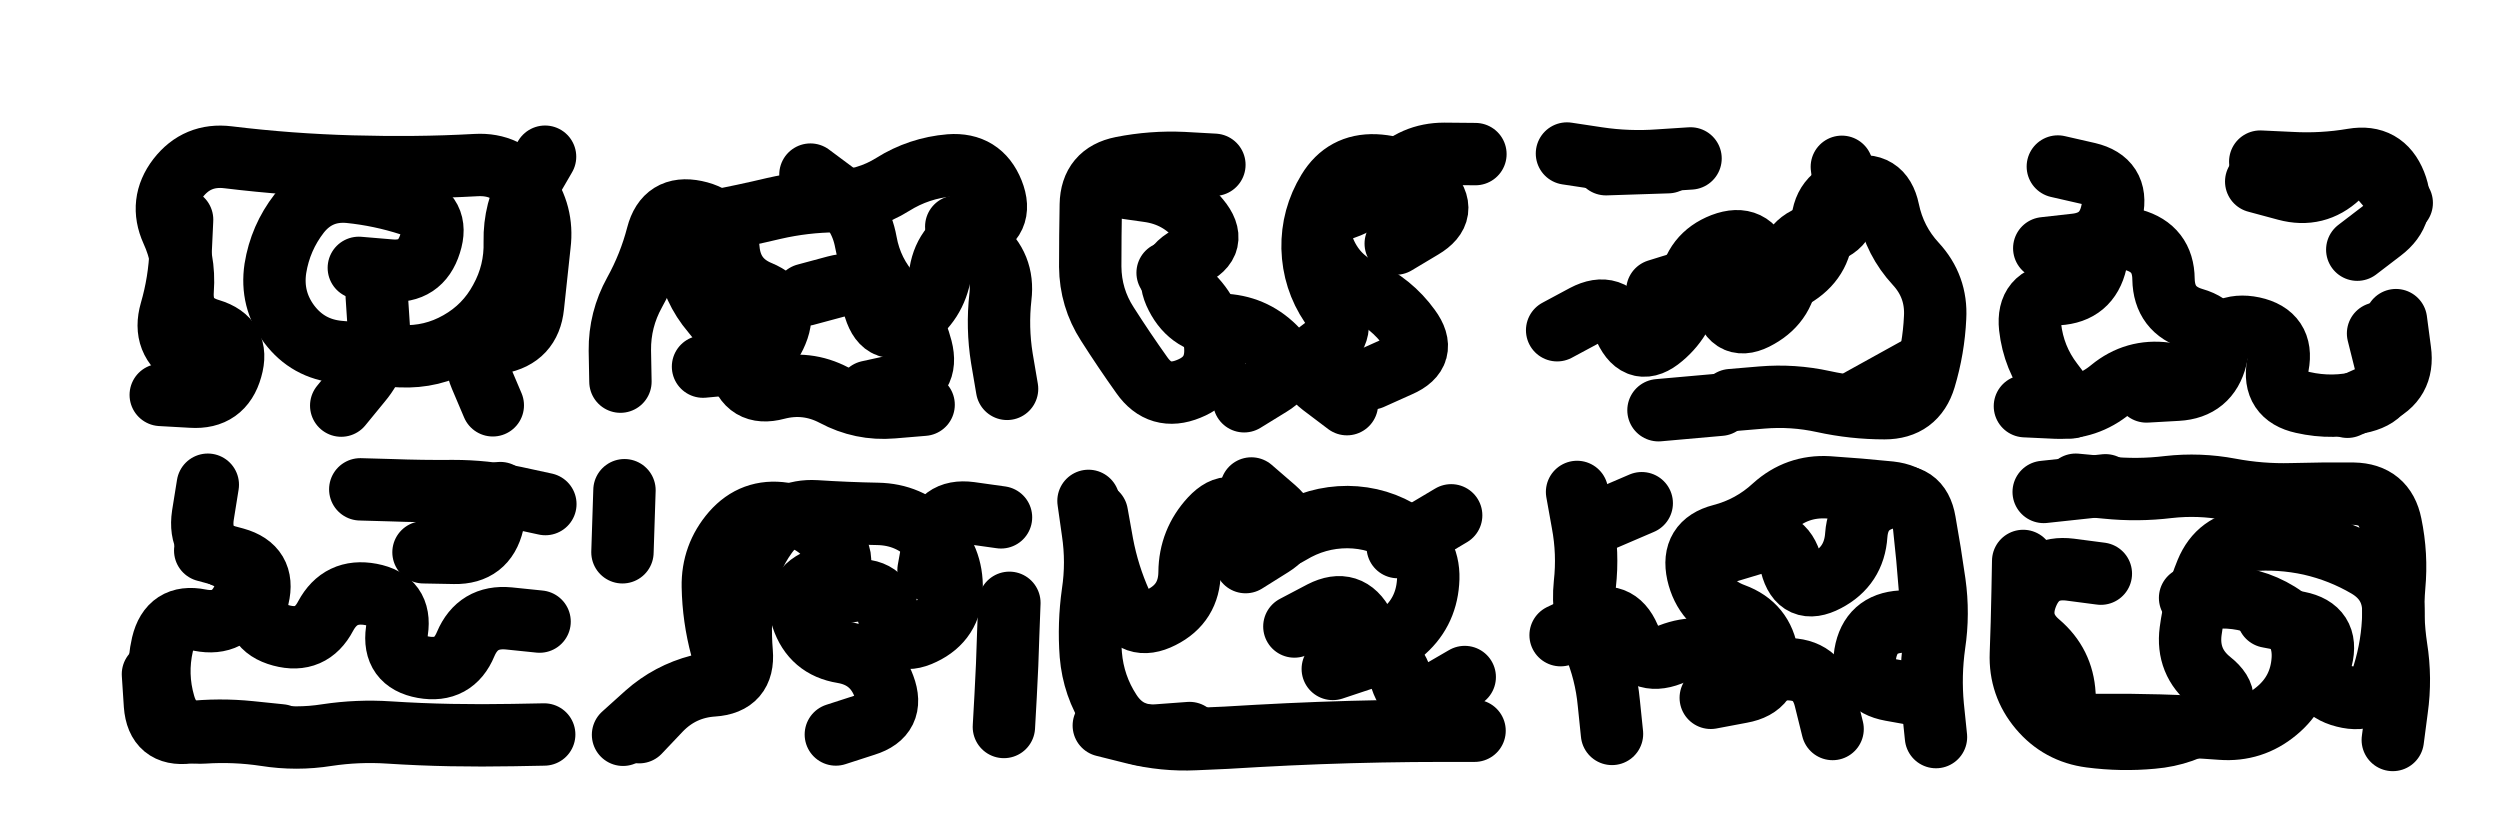
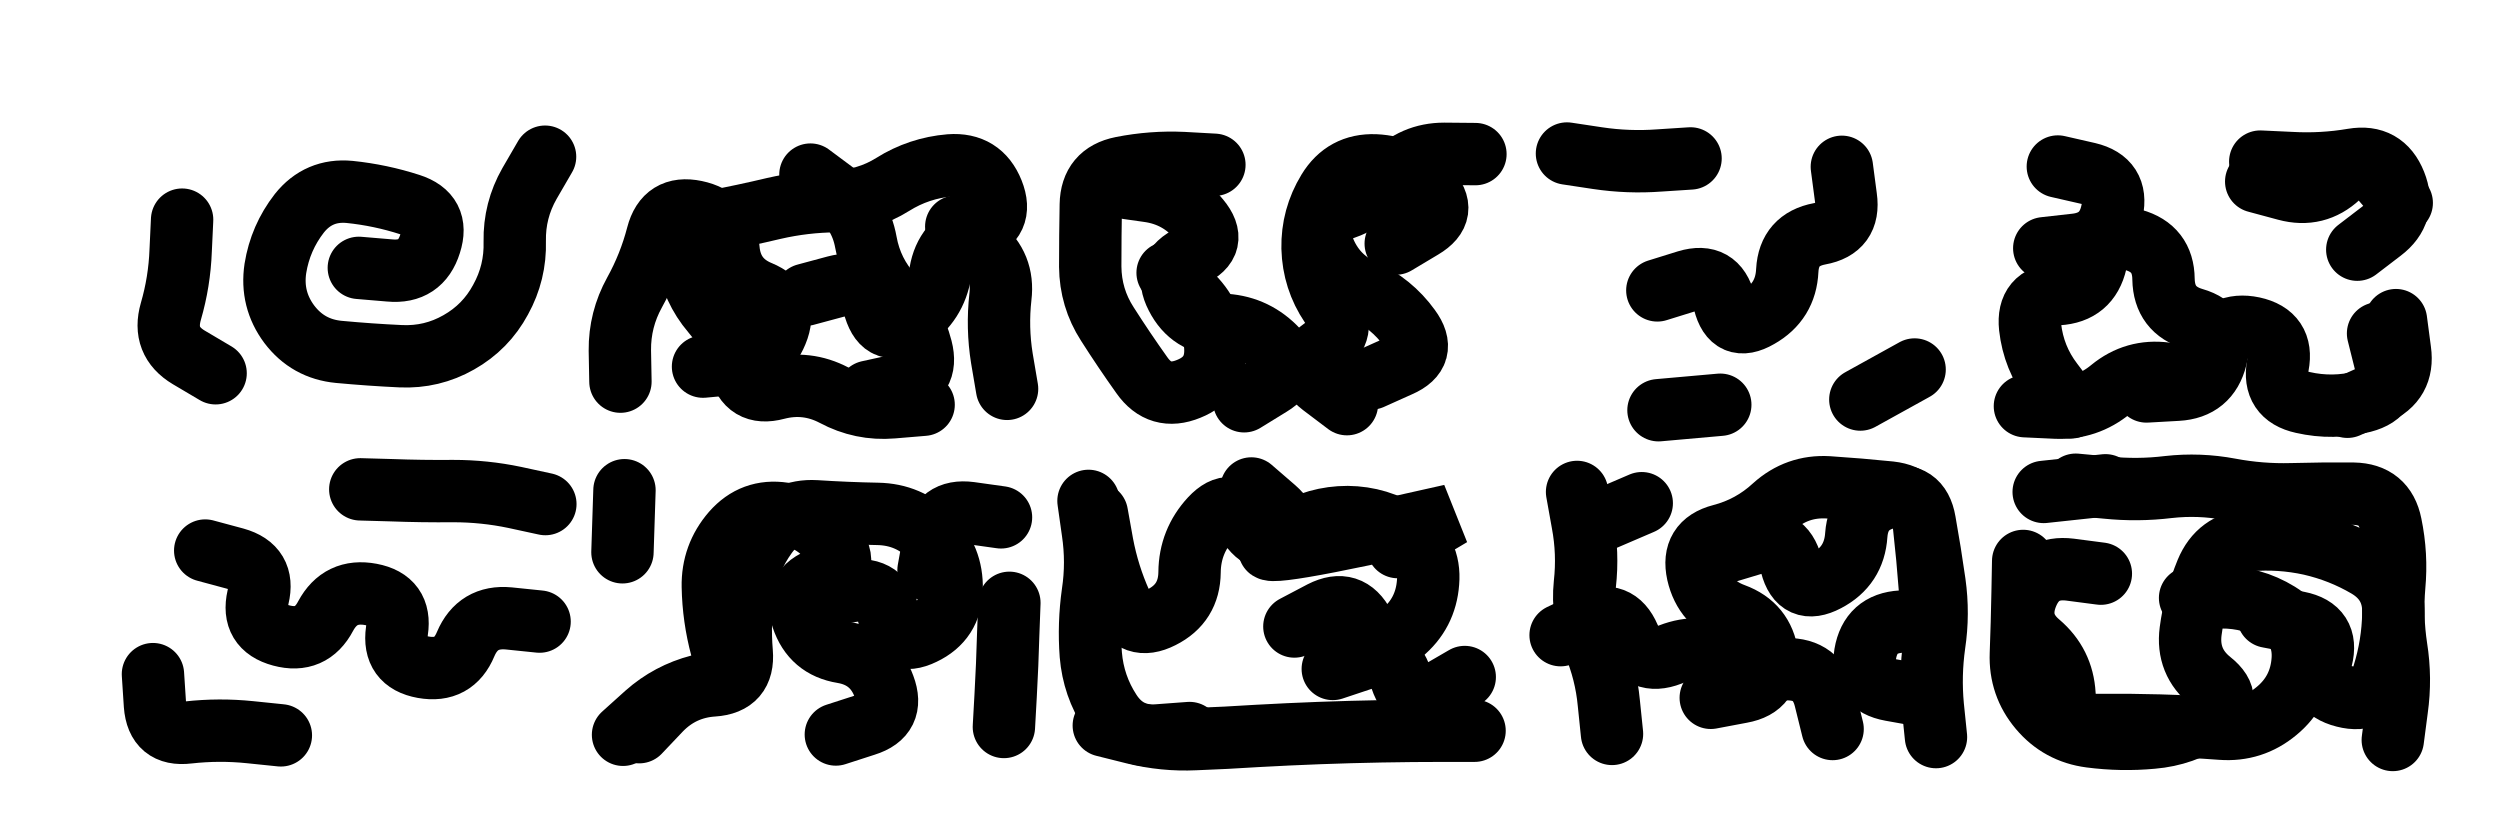
<svg xmlns="http://www.w3.org/2000/svg" viewBox="0 0 8658 2886">
  <title>Infinite Scribble #5491</title>
  <defs>
    <filter id="piece_5491_3_1_filter" x="-100" y="-100" width="8858" height="3086" filterUnits="userSpaceOnUse">
      <feGaussianBlur in="SourceGraphic" result="lineShape_1" stdDeviation="10800e-3" />
      <feColorMatrix in="lineShape_1" result="lineShape" type="matrix" values="1 0 0 0 0  0 1 0 0 0  0 0 1 0 0  0 0 0 12960e-3 -6480e-3" />
      <feGaussianBlur in="lineShape" result="shrank_blurred" stdDeviation="15400e-3" />
      <feColorMatrix in="shrank_blurred" result="shrank" type="matrix" values="1 0 0 0 0 0 1 0 0 0 0 0 1 0 0 0 0 0 14720e-3 -9720e-3" />
      <feColorMatrix in="lineShape" result="border_filled" type="matrix" values="0.6 0 0 0 -0.4  0 0.6 0 0 -0.4  0 0 0.6 0 -0.4  0 0 0 1 0" />
      <feComposite in="border_filled" in2="shrank" result="border" operator="out" />
      <feOffset in="lineShape" result="shapes_linestyle_bottom3" dx="51840e-3" dy="51840e-3" />
      <feOffset in="lineShape" result="shapes_linestyle_bottom2" dx="34560e-3" dy="34560e-3" />
      <feOffset in="lineShape" result="shapes_linestyle_bottom1" dx="17280e-3" dy="17280e-3" />
      <feMerge result="shapes_linestyle_bottom">
        <feMergeNode in="shapes_linestyle_bottom3" />
        <feMergeNode in="shapes_linestyle_bottom2" />
        <feMergeNode in="shapes_linestyle_bottom1" />
      </feMerge>
      <feGaussianBlur in="shapes_linestyle_bottom" result="shapes_linestyle_bottomcontent_blurred" stdDeviation="15400e-3" />
      <feColorMatrix in="shapes_linestyle_bottomcontent_blurred" result="shapes_linestyle_bottomcontent" type="matrix" values="1 0 0 0 0 0 1 0 0 0 0 0 1 0 0 0 0 0 14720e-3 -9720e-3" />
      <feColorMatrix in="shapes_linestyle_bottomcontent" result="shapes_linestyle_bottomdark" type="matrix" values="0.6 0 0 0 -0.1  0 0.6 0 0 -0.1  0 0 0.6 0 -0.1  0 0 0 1 0" />
      <feColorMatrix in="shapes_linestyle_bottom" result="shapes_linestyle_bottomborderblack" type="matrix" values="0.6 0 0 0 -0.4  0 0.6 0 0 -0.4  0 0 0.6 0 -0.4  0 0 0 1 0" />
      <feGaussianBlur in="lineShape" result="shapes_linestyle_frontshrank_blurred" stdDeviation="15400e-3" />
      <feColorMatrix in="shapes_linestyle_frontshrank_blurred" result="shapes_linestyle_frontshrank" type="matrix" values="1 0 0 0 0 0 1 0 0 0 0 0 1 0 0 0 0 0 14720e-3 -9720e-3" />
      <feMerge result="shapes_linestyle">
        <feMergeNode in="shapes_linestyle_bottomborderblack" />
        <feMergeNode in="shapes_linestyle_bottomdark" />
        <feMergeNode in="shapes_linestyle_frontshrank" />
      </feMerge>
      <feComposite in="shapes_linestyle" in2="shrank" result="shapes_linestyle_cropped" operator="over" />
      <feComposite in="border" in2="shapes_linestyle_cropped" result="shapes" operator="over" />
    </filter>
    <filter id="piece_5491_3_1_shadow" x="-100" y="-100" width="8858" height="3086" filterUnits="userSpaceOnUse">
      <feColorMatrix in="SourceGraphic" result="result_blackened" type="matrix" values="0 0 0 0 0  0 0 0 0 0  0 0 0 0 0  0 0 0 0.8 0" />
      <feGaussianBlur in="result_blackened" result="result_blurred" stdDeviation="64800e-3" />
      <feComposite in="SourceGraphic" in2="result_blurred" result="result" operator="over" />
    </filter>
    <filter id="piece_5491_3_1_overall" x="-100" y="-100" width="8858" height="3086" filterUnits="userSpaceOnUse">
      <feTurbulence result="background_texture_bumps" type="fractalNoise" baseFrequency="48e-3" numOctaves="3" />
      <feDiffuseLighting in="background_texture_bumps" result="background_texture" surfaceScale="1" diffuseConstant="2" lighting-color="#555">
        <feDistantLight azimuth="225" elevation="20" />
      </feDiffuseLighting>
      <feMorphology in="SourceGraphic" result="background_glow_1_thicken" operator="dilate" radius="41600e-3" />
      <feColorMatrix in="background_glow_1_thicken" result="background_glow_1_thicken_colored" type="matrix" values="1 0 0 0 -0.2  0 1 0 0 -0.2  0 0 1 0 -0.2  0 0 0 0.8 0" />
      <feGaussianBlur in="background_glow_1_thicken_colored" result="background_glow_1" stdDeviation="416000e-3" />
      <feMorphology in="SourceGraphic" result="background_glow_2_thicken" operator="dilate" radius="31200e-3" />
      <feColorMatrix in="background_glow_2_thicken" result="background_glow_2_thicken_colored" type="matrix" values="0 0 0 0 0  0 0 0 0 0  0 0 0 0 0  0 0 0 1 0" />
      <feGaussianBlur in="background_glow_2_thicken_colored" result="background_glow_2" stdDeviation="41600e-3" />
      <feComposite in="background_glow_1" in2="background_glow_2" result="background_glow" operator="out" />
      <feBlend in="background_glow" in2="background_texture" result="background_merged" mode="lighten" />
      <feColorMatrix in="background_merged" result="background" type="matrix" values="0.2 0 0 0 0  0 0.2 0 0 0  0 0 0.2 0 0  0 0 0 1 0" />
    </filter>
    <clipPath id="piece_5491_3_1_clip">
      <rect x="0" y="0" width="8658" height="2886" />
    </clipPath>
    <g id="layer_2" filter="url(#piece_5491_3_1_filter)" stroke-width="216" stroke-linecap="round" fill="none">
      <path d="M 1139 824 Q 1139 824 1246 833 Q 1354 843 1386 740 Q 1419 638 1316 605 Q 1214 572 1107 561 Q 1000 551 933 635 Q 867 720 850 826 Q 834 933 898 1019 Q 963 1105 1070 1115 Q 1177 1125 1284 1130 Q 1392 1135 1485 1082 Q 1579 1029 1630 934 Q 1682 840 1679 732 Q 1677 625 1730 532 L 1784 439 M 527 657 Q 527 657 522 764 Q 518 872 488 975 Q 458 1079 550 1134 L 643 1189" stroke="hsl(147,100%,44%)" />
      <path d="M 2331 1166 Q 2331 1166 2438 1156 Q 2545 1147 2586 1047 Q 2627 948 2527 907 Q 2428 866 2419 758 Q 2411 651 2305 629 Q 2200 607 2173 711 Q 2146 815 2094 909 Q 2042 1003 2043 1110 L 2045 1218 M 2904 1253 Q 2904 1253 3009 1230 Q 3114 1207 3087 1103 Q 3060 999 2987 920 Q 2914 841 2895 735 Q 2876 629 2789 565 L 2703 501 M 3208 681 Q 3208 681 3291 749 Q 3374 817 3361 924 Q 3349 1031 3366 1137 L 3384 1243" stroke="hsl(68,100%,48%)" />
      <path d="M 4205 1286 Q 4205 1286 4296 1230 Q 4388 1174 4311 1099 Q 4235 1024 4127 1021 Q 4020 1019 3971 923 Q 3922 828 4020 783 Q 4118 739 4049 656 Q 3981 573 3874 558 L 3768 543 M 4645 1207 Q 4645 1207 4743 1163 Q 4842 1120 4778 1033 Q 4715 946 4617 902 Q 4519 858 4480 757 Q 4442 657 4543 621 Q 4645 586 4718 507 Q 4791 429 4898 429 L 5006 430" stroke="hsl(35,100%,53%)" />
-       <path d="M 5289 1040 Q 5289 1040 5384 989 Q 5479 939 5525 1036 Q 5571 1134 5653 1064 Q 5735 995 5748 888 Q 5762 781 5862 742 Q 5963 704 5996 806 Q 6030 908 6119 848 Q 6209 789 6207 681 Q 6206 574 6310 547 Q 6414 520 6436 625 Q 6458 731 6531 810 Q 6604 889 6598 996 Q 6593 1104 6562 1207 Q 6531 1310 6423 1310 Q 6316 1310 6211 1287 Q 6106 1264 5998 1273 L 5891 1282 M 5458 465 L 5673 458" stroke="hsl(7,100%,53%)" />
      <path d="M 8132 1051 Q 8132 1051 8158 1155 Q 8184 1260 8080 1287 Q 7976 1314 7871 1290 Q 7766 1267 7785 1161 Q 7805 1055 7699 1032 Q 7594 1010 7548 1107 Q 7503 1205 7396 1190 Q 7290 1176 7207 1244 Q 7124 1313 7016 1308 L 6909 1303 M 6976 756 Q 6976 756 7083 744 Q 7190 733 7211 627 Q 7233 522 7128 497 L 7023 473 M 7724 456 Q 7724 456 7831 461 Q 7939 467 8045 449 Q 8151 431 8191 531 Q 8231 631 8145 696 L 8060 761" stroke="hsl(297,100%,60%)" />
      <path d="M 607 1803 Q 607 1803 711 1831 Q 815 1860 790 1964 Q 766 2069 870 2097 Q 974 2125 1024 2030 Q 1075 1935 1181 1955 Q 1287 1975 1271 2081 Q 1256 2188 1362 2207 Q 1468 2226 1509 2127 Q 1551 2028 1658 2038 L 1765 2049 M 869 2443 Q 869 2443 762 2432 Q 655 2421 548 2433 Q 441 2446 433 2338 L 426 2231 M 1144 1591 Q 1144 1591 1251 1594 Q 1359 1598 1466 1597 Q 1574 1597 1679 1619 L 1785 1642" stroke="hsl(86,100%,52%)" />
      <path d="M 2791 2440 Q 2791 2440 2893 2407 Q 2996 2375 2958 2274 Q 2921 2173 2815 2155 Q 2709 2138 2675 2036 Q 2641 1934 2743 1899 Q 2845 1865 2781 1778 Q 2717 1692 2610 1675 Q 2504 1659 2433 1740 Q 2363 1821 2365 1928 Q 2367 2036 2395 2140 Q 2423 2244 2318 2271 Q 2214 2298 2134 2369 L 2054 2441 M 3392 1984 Q 3392 1984 3388 2091 Q 3385 2199 3379 2306 L 3373 2414 M 3363 1688 Q 3363 1688 3256 1673 Q 3150 1659 3131 1765 L 3112 1871" stroke="hsl(43,100%,56%)" />
      <path d="M 4379 2066 Q 4379 2066 4474 2016 Q 4570 1967 4619 2062 Q 4669 2158 4751 2089 Q 4834 2021 4842 1913 Q 4851 1806 4761 1747 Q 4671 1688 4563 1687 Q 4456 1687 4364 1743 Q 4272 1799 4217 1706 Q 4163 1614 4090 1692 Q 4017 1771 4016 1878 Q 4015 1986 3919 2034 Q 3823 2083 3778 1985 Q 3734 1887 3714 1781 L 3695 1675 M 5003 2427 Q 5003 2427 4895 2427 Q 4788 2427 4680 2429 Q 4573 2431 4465 2435 Q 4358 2439 4250 2445 Q 4143 2452 4035 2456 Q 3928 2461 3823 2435 L 3719 2409" stroke="hsl(15,100%,58%)" />
      <path d="M 5867 1810 Q 5867 1810 5970 1779 Q 6073 1749 6100 1853 Q 6127 1957 6222 1907 Q 6318 1857 6325 1749 Q 6333 1642 6438 1619 Q 6544 1597 6562 1703 Q 6581 1809 6596 1915 Q 6611 2022 6595 2128 Q 6580 2235 6590 2342 L 6601 2449 M 5301 2096 Q 5301 2096 5398 2050 Q 5496 2005 5538 2103 Q 5581 2202 5681 2163 Q 5782 2124 5879 2170 Q 5976 2217 6083 2214 Q 6191 2212 6217 2316 L 6243 2421 M 5384 1724 L 5582 1639" stroke="hsl(320,100%,60%)" />
      <path d="M 7085 1575 Q 7085 1575 7192 1585 Q 7299 1596 7406 1583 Q 7513 1571 7619 1591 Q 7725 1611 7832 1608 Q 7940 1605 8047 1606 Q 8155 1608 8176 1713 Q 8198 1819 8188 1926 Q 8179 2033 8195 2139 Q 8212 2246 8197 2352 L 8183 2459 M 7481 1967 Q 7481 1967 7588 1965 Q 7696 1964 7787 2020 Q 7879 2076 7871 2183 Q 7863 2291 7780 2359 Q 7697 2428 7589 2420 Q 7482 2412 7374 2409 Q 7267 2406 7159 2407 Q 7052 2409 7046 2301 Q 7040 2194 6958 2124 Q 6876 2055 6917 1955 Q 6958 1856 7065 1869 L 7172 1883" stroke="hsl(264,100%,66%)" />
    </g>
    <g id="layer_1" filter="url(#piece_5491_3_1_filter)" stroke-width="216" stroke-linecap="round" fill="none">
-       <path d="M 453 1264 Q 453 1264 560 1270 Q 668 1277 697 1173 Q 727 1070 624 1039 Q 521 1009 529 901 Q 537 794 492 696 Q 448 598 513 513 Q 579 428 686 441 Q 793 454 900 462 Q 1008 470 1115 473 Q 1223 476 1330 475 Q 1438 474 1545 468 Q 1653 462 1715 549 Q 1778 636 1765 743 Q 1753 850 1742 957 Q 1731 1064 1625 1083 Q 1519 1102 1561 1201 L 1603 1300 M 1201 921 Q 1201 921 1208 1028 Q 1215 1136 1146 1218 L 1078 1301" stroke="hsl(76,100%,50%)" />
      <path d="M 2686 917 Q 2686 917 2790 889 Q 2894 861 2926 964 Q 2958 1067 3047 1006 Q 3136 946 3153 840 Q 3171 734 3272 697 Q 3374 661 3334 561 Q 3294 461 3186 469 Q 3079 478 2988 535 Q 2897 592 2789 593 Q 2682 594 2577 618 Q 2472 643 2366 663 Q 2261 684 2277 790 Q 2294 897 2363 978 Q 2433 1060 2457 1165 Q 2482 1270 2586 1242 Q 2690 1215 2785 1265 Q 2880 1316 2987 1307 L 3095 1298" stroke="hsl(39,100%,54%)" />
      <path d="M 4730 740 Q 4730 740 4822 685 Q 4915 630 4841 552 Q 4767 474 4659 469 Q 4552 465 4496 557 Q 4440 649 4442 756 Q 4445 864 4505 953 Q 4565 1042 4477 1104 Q 4390 1166 4475 1231 L 4561 1296 M 3940 841 Q 3940 841 4018 914 Q 4097 988 4105 1095 Q 4113 1203 4013 1243 Q 3913 1284 3851 1196 Q 3789 1109 3731 1018 Q 3673 928 3672 820 Q 3672 713 3674 605 Q 3676 498 3781 477 Q 3887 456 3994 461 L 4102 467" stroke="hsl(11,100%,56%)" />
      <path d="M 5636 902 Q 5636 902 5739 870 Q 5842 839 5868 943 Q 5894 1048 5987 994 Q 6081 941 6086 833 Q 6092 726 6198 706 Q 6304 687 6289 580 L 6275 474 M 5640 1317 L 5854 1298 M 6527 1176 L 6339 1280 M 5323 428 Q 5323 428 5429 444 Q 5536 460 5643 452 L 5751 445" stroke="hsl(307,100%,61%)" />
      <path d="M 7330 1252 Q 7330 1252 7437 1246 Q 7545 1240 7571 1135 Q 7598 1031 7494 1001 Q 7391 971 7389 863 Q 7388 756 7284 727 Q 7180 699 7155 804 Q 7131 909 7023 915 Q 6916 922 6927 1029 Q 6939 1136 7004 1221 L 7069 1307 M 8194 1005 Q 8194 1005 8208 1111 Q 8223 1218 8124 1261 L 8026 1305 M 7710 525 Q 7710 525 7814 553 Q 7918 581 7996 508 Q 8075 435 8144 517 L 8214 599" stroke="hsl(258,100%,65%)" />
-       <path d="M 1781 2440 Q 1781 2440 1673 2442 Q 1566 2444 1458 2442 Q 1351 2440 1243 2433 Q 1136 2426 1029 2442 Q 923 2459 816 2442 Q 710 2426 602 2433 Q 495 2440 465 2336 Q 435 2233 459 2128 Q 484 2023 589 2044 Q 695 2065 739 1967 Q 783 1869 683 1828 Q 583 1788 599 1681 L 616 1575 M 1363 1809 Q 1363 1809 1470 1811 Q 1578 1813 1603 1708 L 1629 1604" stroke="hsl(47,100%,58%)" />
      <path d="M 2741 1959 Q 2741 1959 2847 1943 Q 2954 1927 2975 2032 Q 2996 2138 3093 2091 Q 3190 2045 3192 1937 Q 3195 1830 3119 1754 Q 3044 1678 2936 1676 Q 2829 1674 2721 1667 Q 2614 1661 2551 1748 Q 2488 1835 2472 1941 Q 2456 2048 2465 2155 Q 2474 2263 2366 2270 Q 2259 2277 2184 2354 L 2110 2432 M 2052 1809 L 2059 1594" stroke="hsl(19,100%,62%)" />
-       <path d="M 4737 1791 L 4922 1681 M 4210 1843 Q 4210 1843 4301 1786 Q 4392 1729 4311 1658 L 4230 1588 M 4512 2213 Q 4512 2213 4614 2179 Q 4716 2145 4749 2247 Q 4783 2349 4876 2295 L 4969 2241 M 4016 2435 Q 4016 2435 3908 2443 Q 3801 2452 3742 2362 Q 3683 2272 3674 2164 Q 3666 2057 3681 1950 Q 3697 1844 3681 1737 L 3666 1631" stroke="hsl(330,100%,64%)" />
+       <path d="M 4737 1791 L 4922 1681 Q 4210 1843 4301 1786 Q 4392 1729 4311 1658 L 4230 1588 M 4512 2213 Q 4512 2213 4614 2179 Q 4716 2145 4749 2247 Q 4783 2349 4876 2295 L 4969 2241 M 4016 2435 Q 4016 2435 3908 2443 Q 3801 2452 3742 2362 Q 3683 2272 3674 2164 Q 3666 2057 3681 1950 Q 3697 1844 3681 1737 L 3666 1631" stroke="hsl(330,100%,64%)" />
      <path d="M 5821 2313 Q 5821 2313 5927 2293 Q 6033 2274 6017 2167 Q 6002 2061 5901 2024 Q 5800 1987 5776 1882 Q 5753 1777 5857 1750 Q 5961 1723 6040 1650 Q 6120 1578 6227 1584 Q 6335 1591 6442 1602 Q 6549 1614 6560 1721 Q 6572 1828 6580 1935 Q 6589 2043 6481 2049 Q 6374 2055 6356 2161 Q 6339 2267 6445 2286 L 6551 2305 M 5358 1600 Q 5358 1600 5377 1706 Q 5397 1812 5385 1919 Q 5374 2026 5416 2125 Q 5458 2224 5468 2331 L 5479 2438" stroke="hsl(270,100%,70%)" />
      <path d="M 7751 2032 Q 7751 2032 7856 2052 Q 7962 2073 7936 2177 Q 7911 2282 8015 2308 Q 8120 2335 8151 2232 Q 8183 2129 8185 2021 Q 8188 1914 8095 1859 Q 8003 1805 7898 1781 Q 7793 1758 7686 1767 Q 7579 1777 7538 1876 Q 7497 1976 7483 2082 Q 7469 2189 7553 2256 Q 7637 2323 7547 2382 Q 7458 2442 7350 2451 Q 7243 2461 7136 2447 Q 7029 2433 6960 2351 Q 6891 2269 6895 2161 Q 6899 2054 6901 1946 L 6903 1839 M 6974 1600 L 7188 1577" stroke="hsl(228,100%,70%)" />
    </g>
  </defs>
  <g filter="url(#piece_5491_3_1_overall)" clip-path="url(#piece_5491_3_1_clip)">
    <use href="#layer_2" />
    <use href="#layer_1" />
  </g>
  <g clip-path="url(#piece_5491_3_1_clip)">
    <use href="#layer_2" filter="url(#piece_5491_3_1_shadow)" />
    <use href="#layer_1" filter="url(#piece_5491_3_1_shadow)" />
  </g>
</svg>